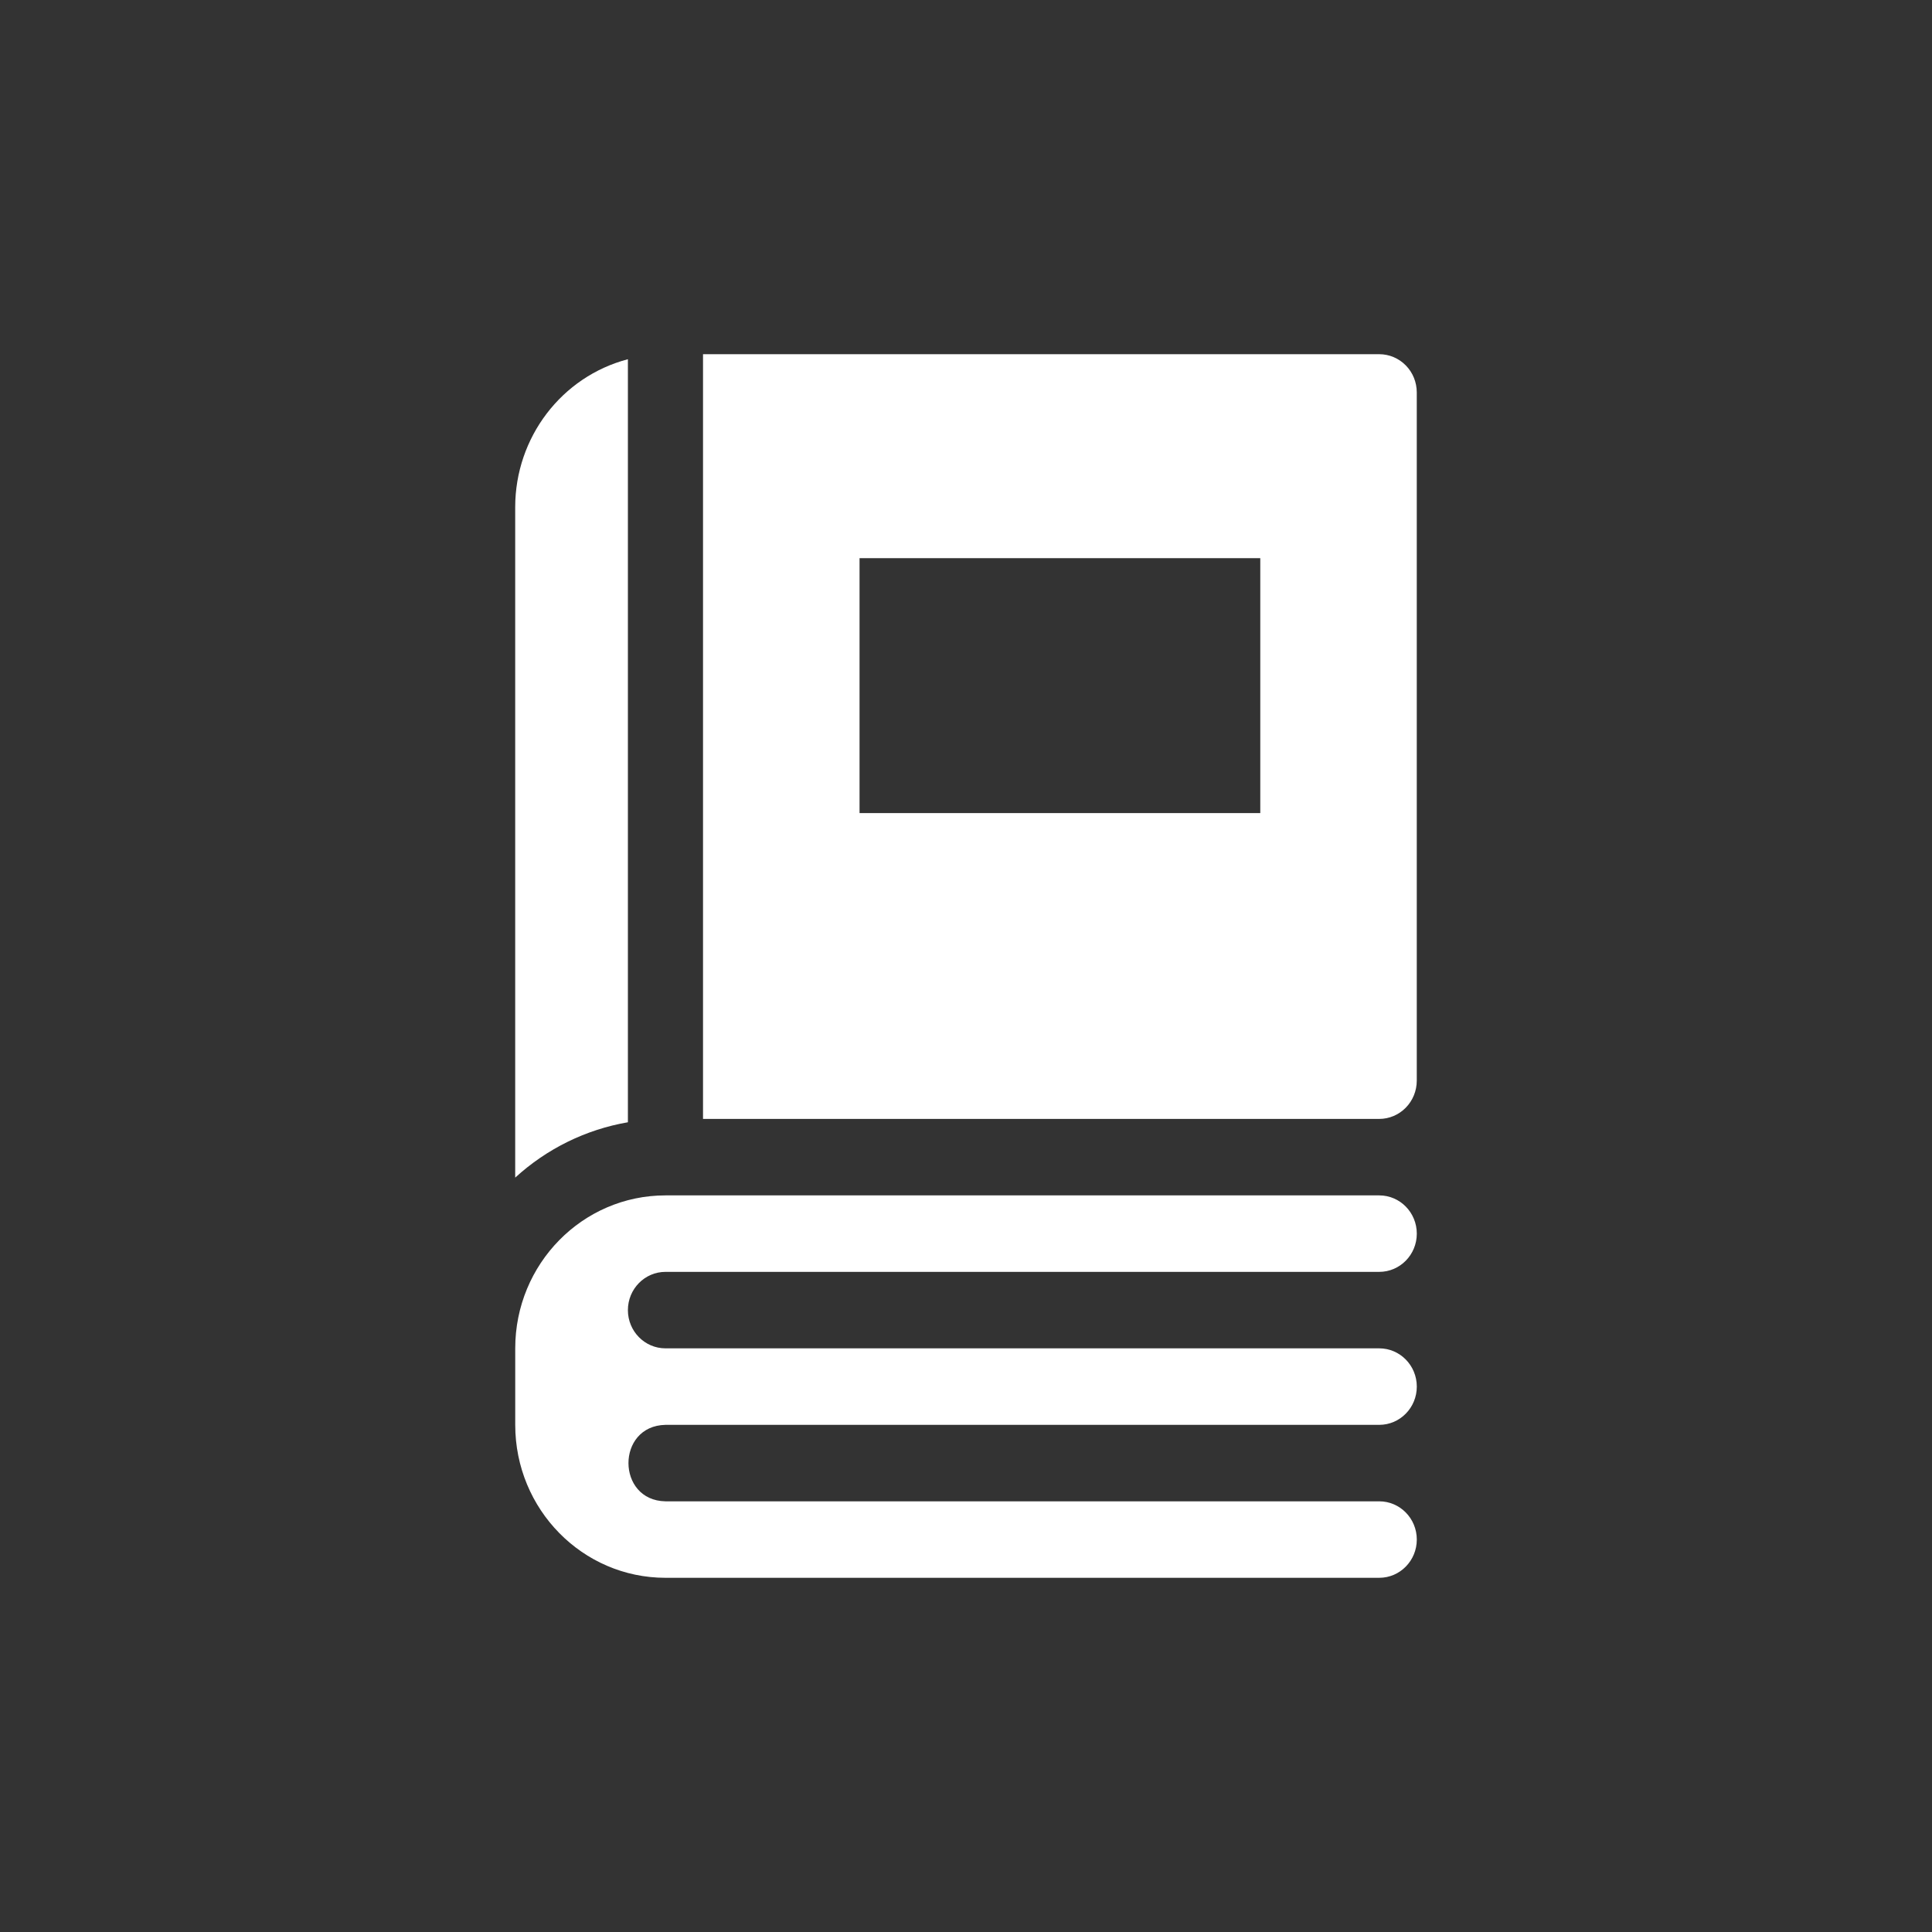
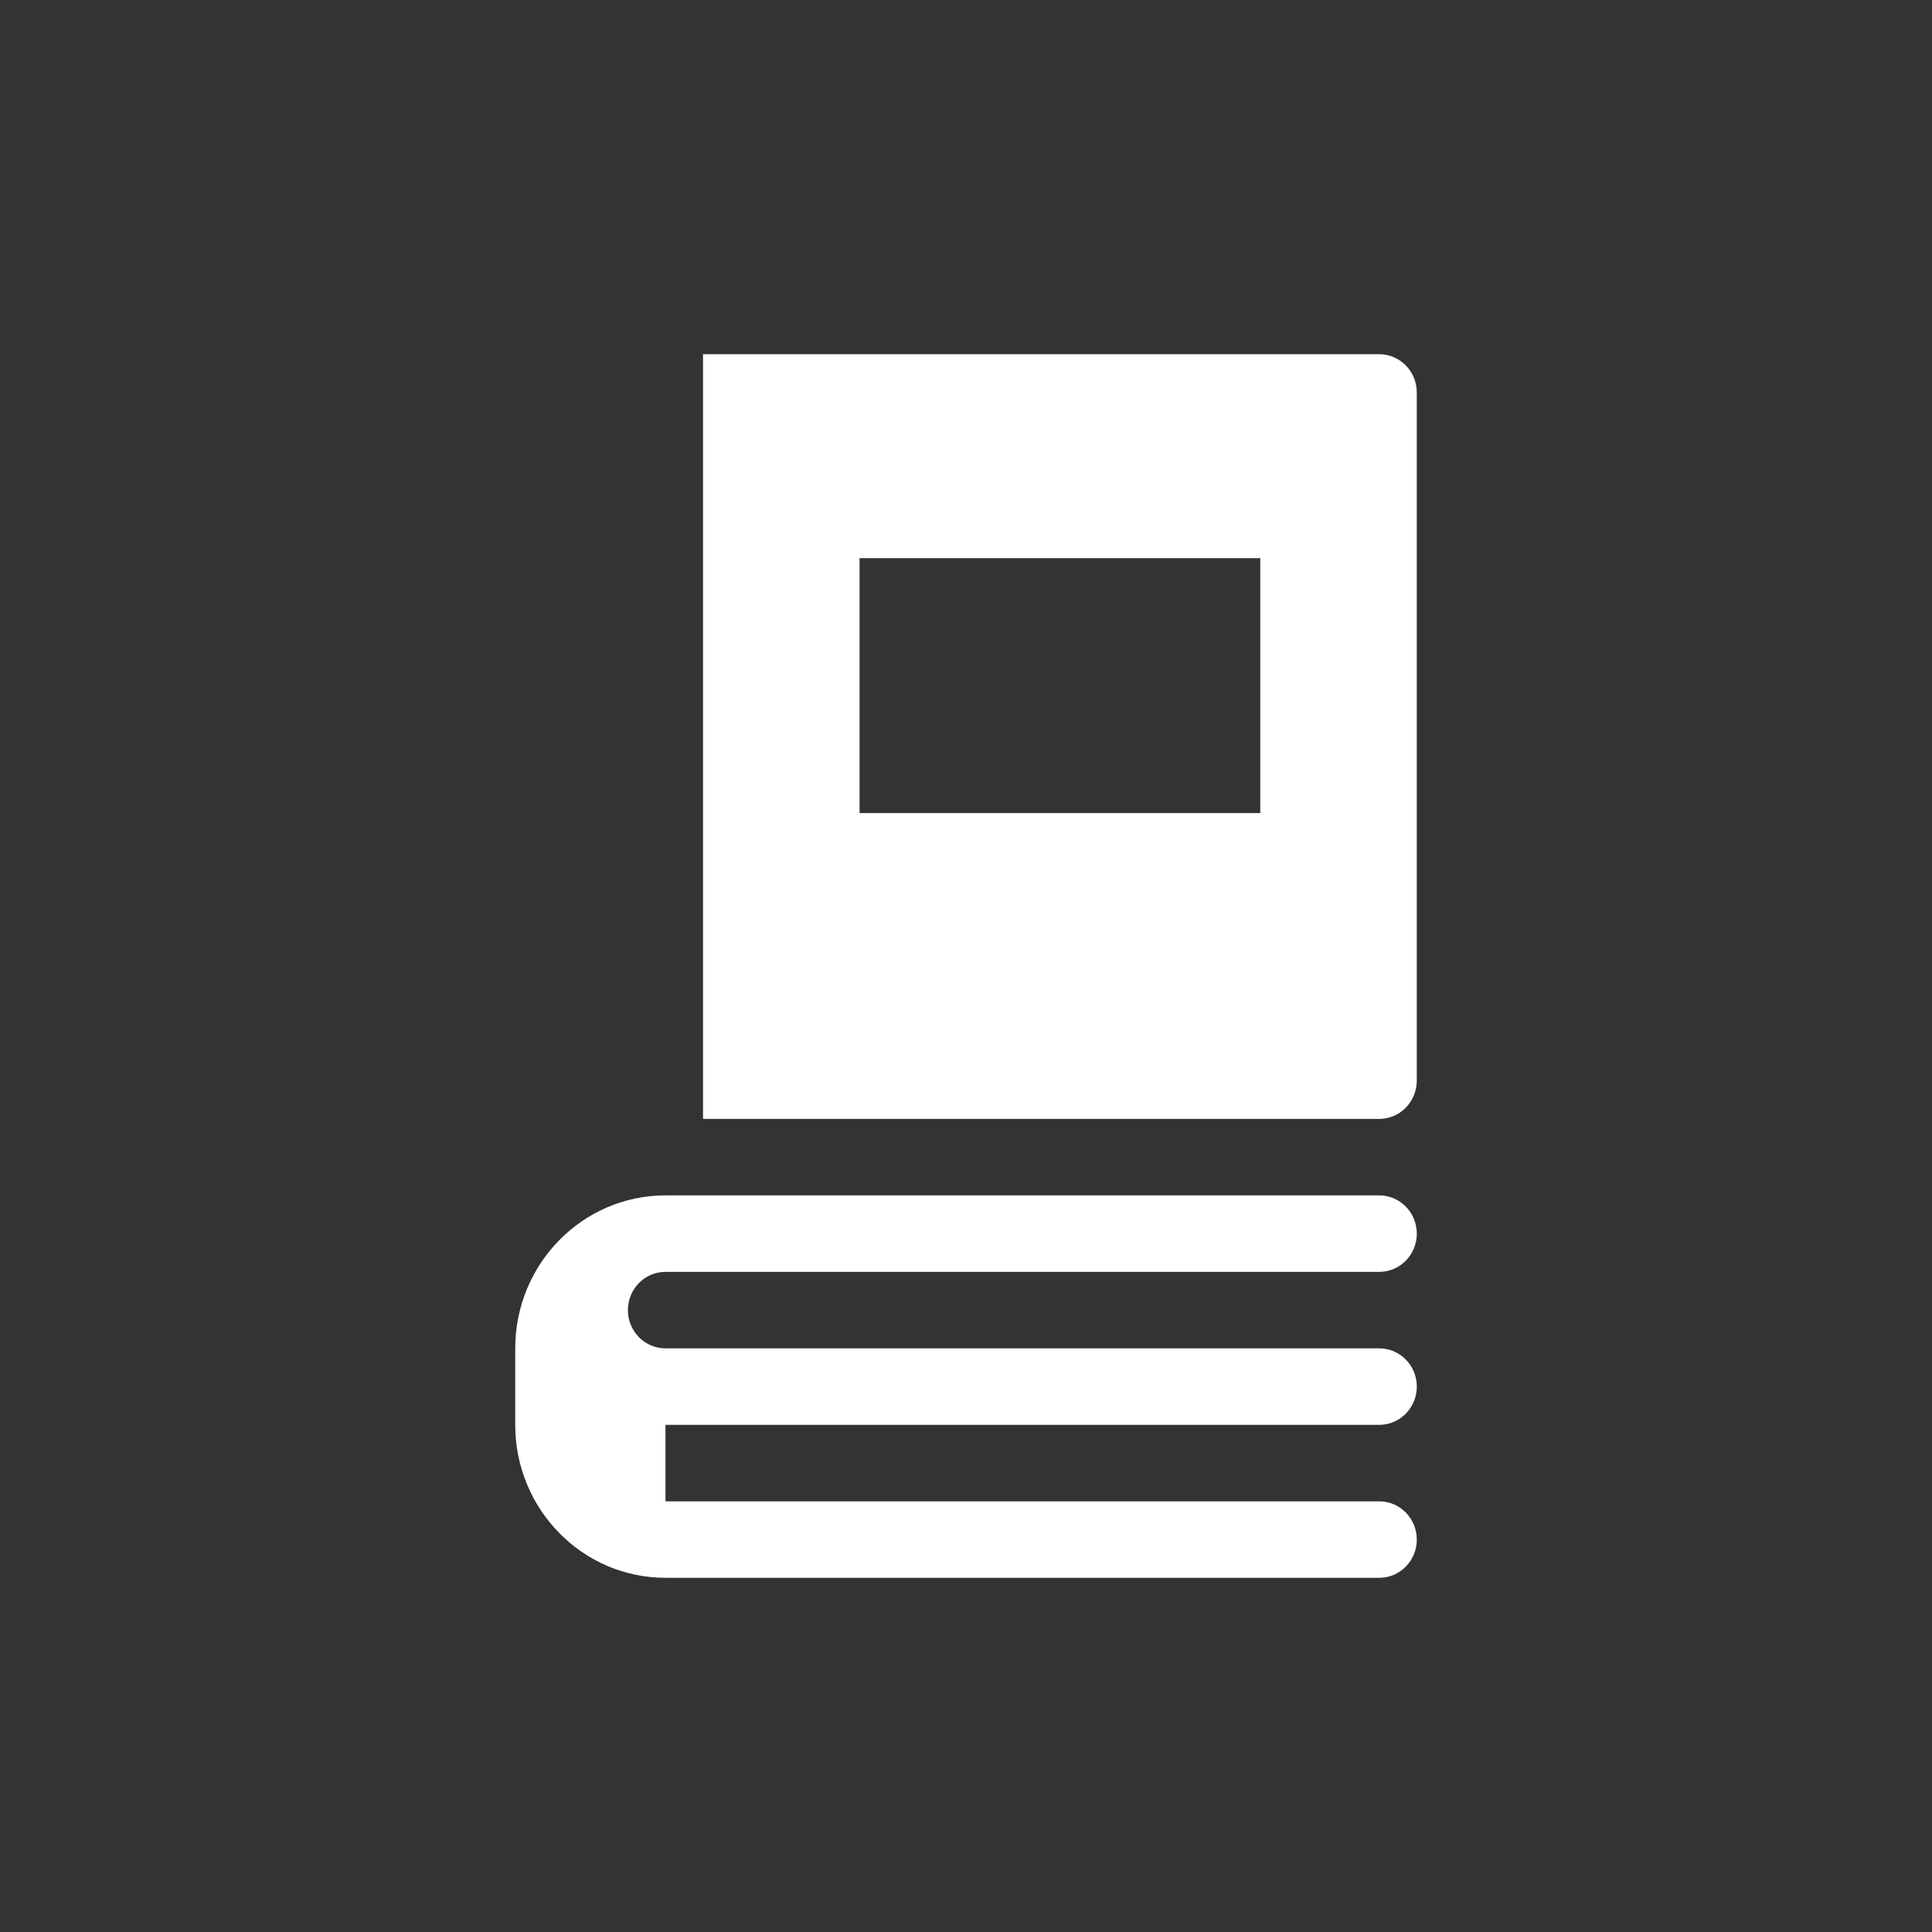
<svg xmlns="http://www.w3.org/2000/svg" width="60px" height="60px" viewBox="0 0 60 60" version="1.1">
  <rect x="0" y="0" width="60" height="60" fill="#333333" stroke="none" />
  <title>Group 20</title>
  <g id="Page-1" stroke="none" stroke-width="1" fill="none" fill-rule="evenodd">
    <g id="001-home" transform="translate(-1205, -2266)">
      <g id="Group-20" transform="translate(1205, 2266)">
        <rect id="Rectangle-Copy-56" fill="#0C3570" opacity="0" x="0" y="0" width="60" height="60" />
        <g id="Group-17" transform="translate(16, 11)" fill="#FFFFFF" fill-rule="nonzero">
-           <path d="M4.667,33.25 L26.833,33.25 C27.478,33.25 28,32.718 28,32.062 C28,31.406 27.478,30.874 26.833,30.874 L4.667,30.874 C4.023,30.874 3.5,30.343 3.5,29.687 C3.5,29.031 4.023,28.499 4.667,28.499 L26.833,28.499 C27.478,28.499 28,27.968 28,27.312 C28,26.656 27.478,26.124 26.833,26.124 L4.667,26.124 C2.09,26.124 0.001,28.251 0.001,30.874 L0.001,33.25 C0.001,35.873 2.09,38 4.667,38 L26.833,38 C27.478,38 28,37.468 28,36.812 C28,36.157 27.478,35.625 26.833,35.625 L4.667,35.625 C3.14,35.6 3.129,33.281 4.667,33.25 Z" id="Path" />
+           <path d="M4.667,33.25 L26.833,33.25 C27.478,33.25 28,32.718 28,32.062 C28,31.406 27.478,30.874 26.833,30.874 L4.667,30.874 C4.023,30.874 3.5,30.343 3.5,29.687 C3.5,29.031 4.023,28.499 4.667,28.499 L26.833,28.499 C27.478,28.499 28,27.968 28,27.312 C28,26.656 27.478,26.124 26.833,26.124 L4.667,26.124 C2.09,26.124 0.001,28.251 0.001,30.874 L0.001,33.25 C0.001,35.873 2.09,38 4.667,38 L26.833,38 C27.478,38 28,37.468 28,36.812 C28,36.157 27.478,35.625 26.833,35.625 L4.667,35.625 Z" id="Path" />
          <path d="M27.999,22.56 L27.999,1.187 C27.999,0.872 27.877,0.57 27.658,0.348 C27.439,0.125 27.143,0 26.834,0 L5.833,0 L5.833,23.749 L26.832,23.749 C27.142,23.749 27.438,23.624 27.657,23.401 C27.876,23.178 27.999,22.876 27.999,22.56 L27.999,22.56 Z M23.139,14.251 L10.694,14.251 L10.694,6.334 L23.139,6.334 L23.139,14.251 Z" id="Shape" />
-           <path d="M3.5,0.156 C1.441,0.696 0.001,2.586 0,4.75 L0,25.572 C0.983,24.673 2.197,24.077 3.5,23.853 L3.5,0.156 Z" id="Path" />
        </g>
      </g>
    </g>
  </g>
</svg>